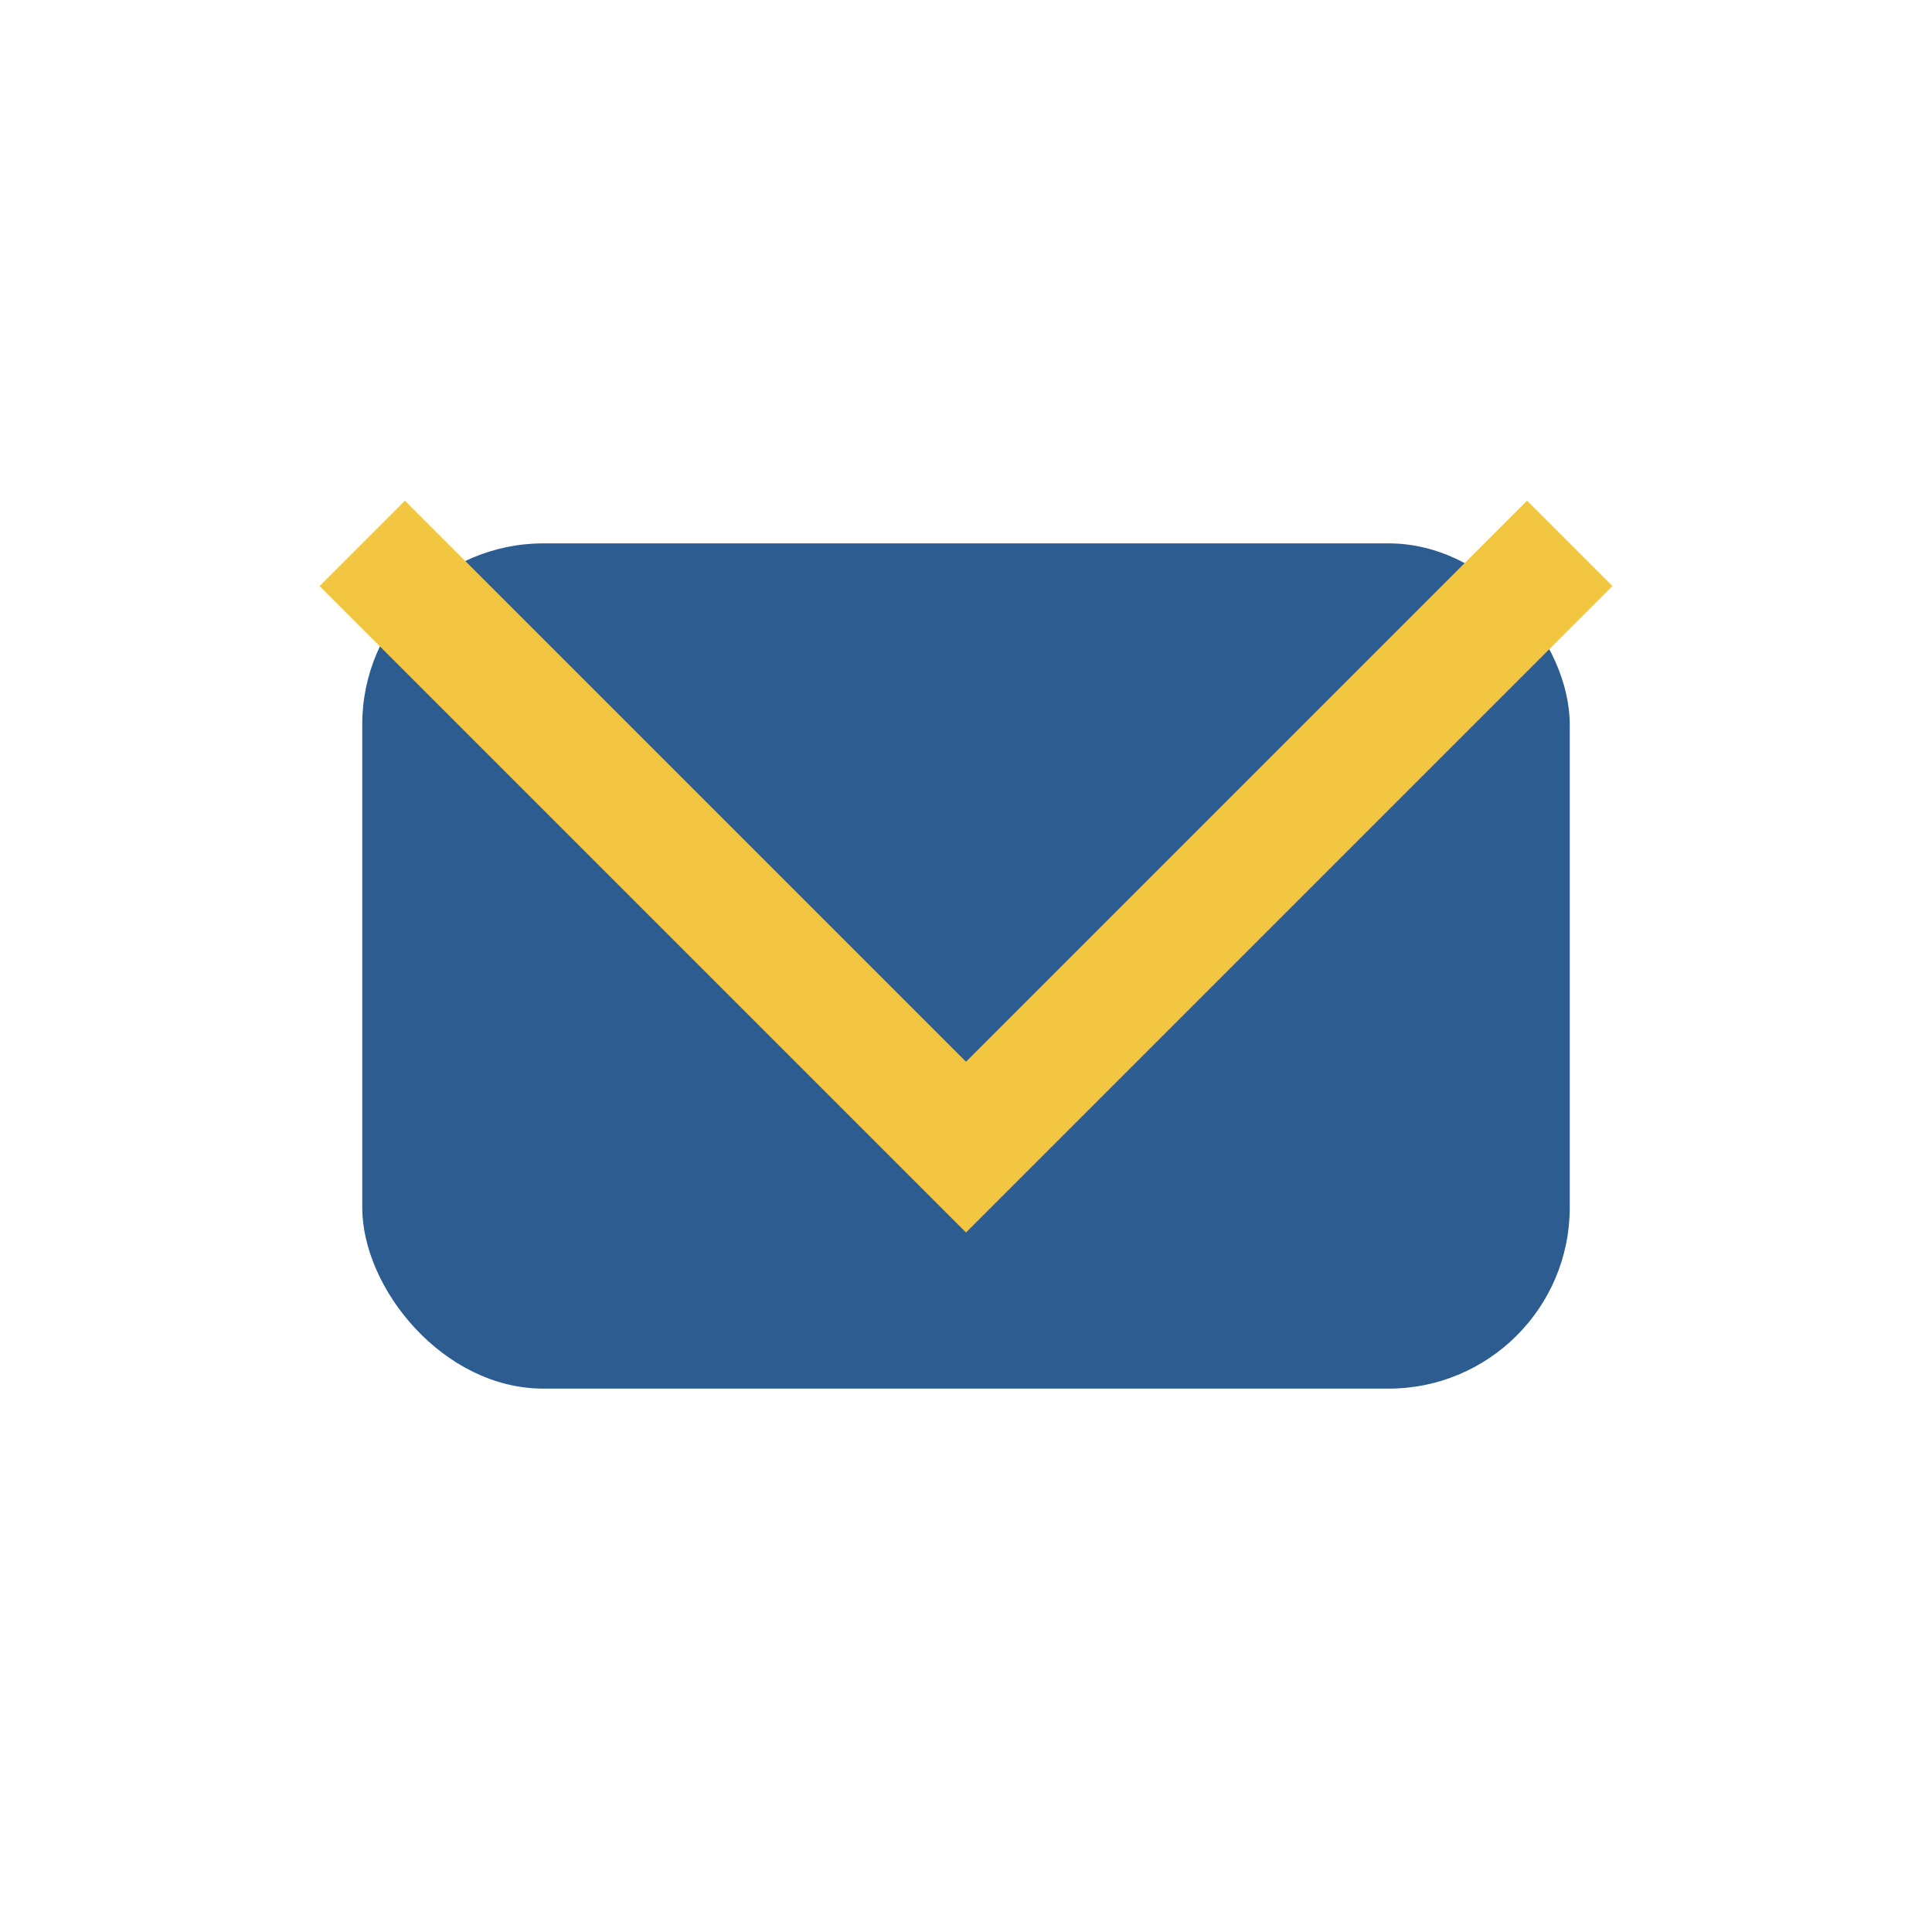
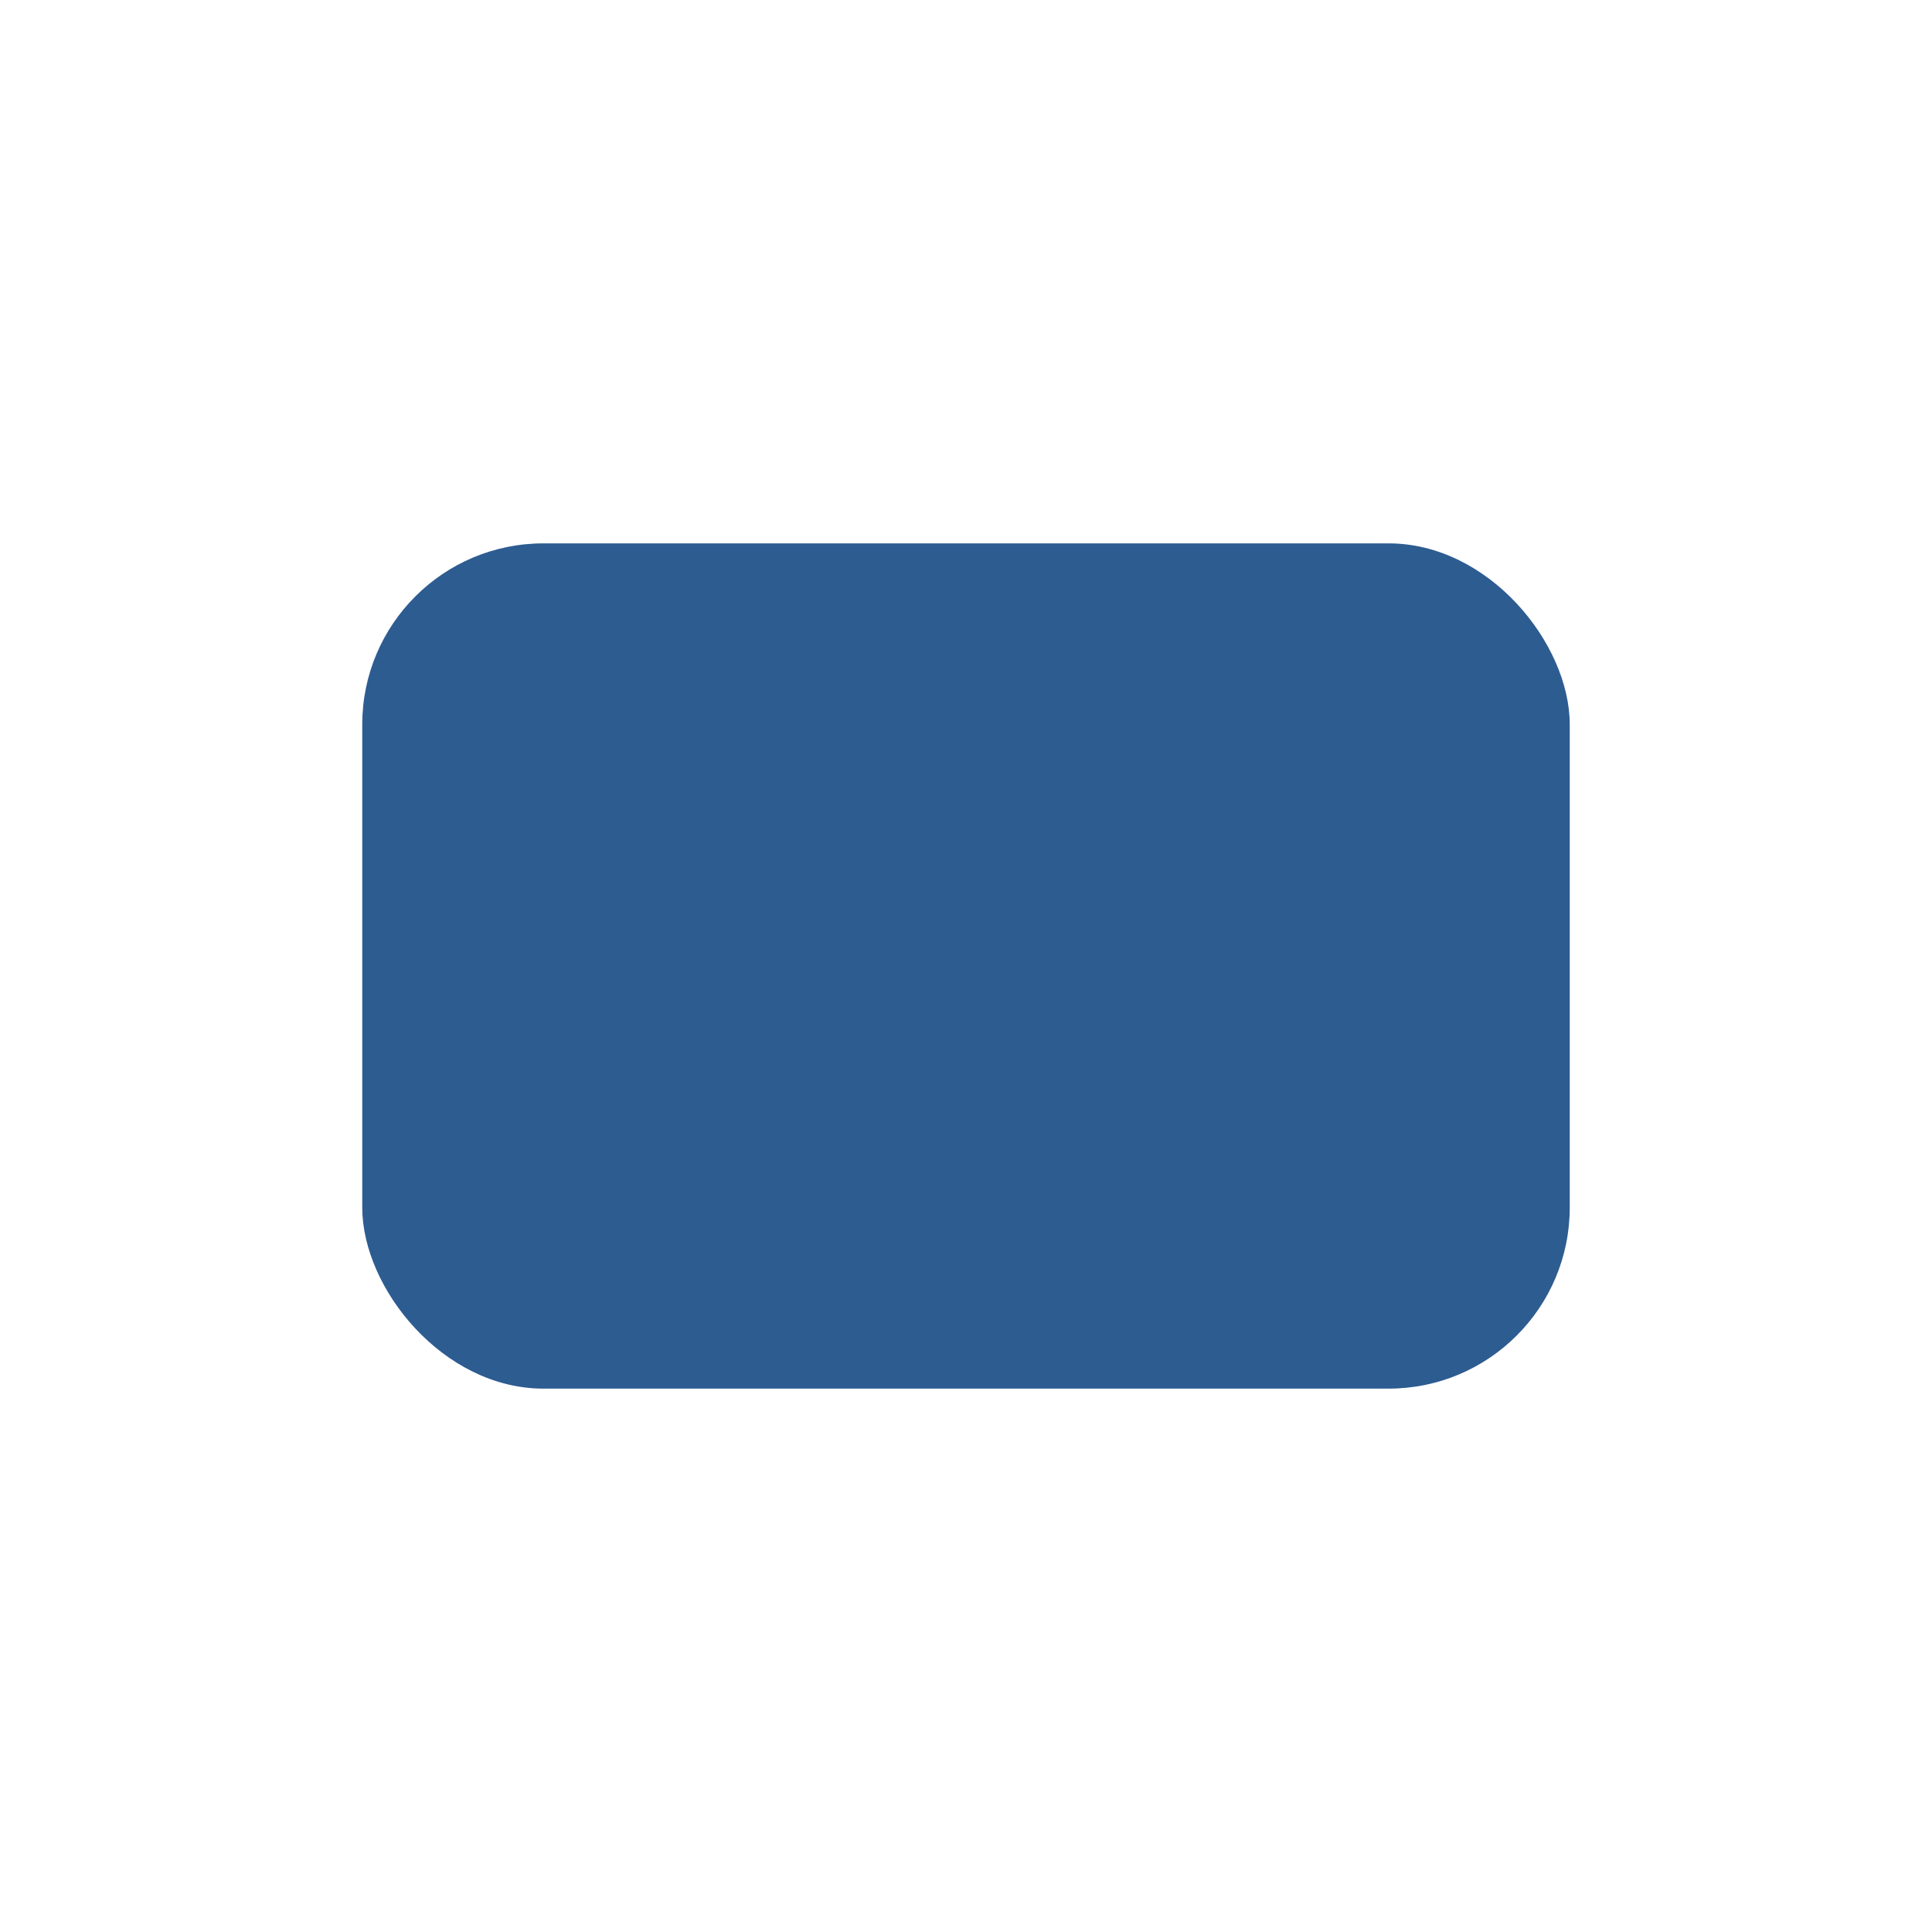
<svg xmlns="http://www.w3.org/2000/svg" width="32" height="32" viewBox="0 0 32 32">
  <rect x="6" y="9" width="20" height="14" rx="3" fill="#2D5C91" />
-   <polyline points="6,9 16,19 26,9" fill="none" stroke="#F2C641" stroke-width="2" />
</svg>